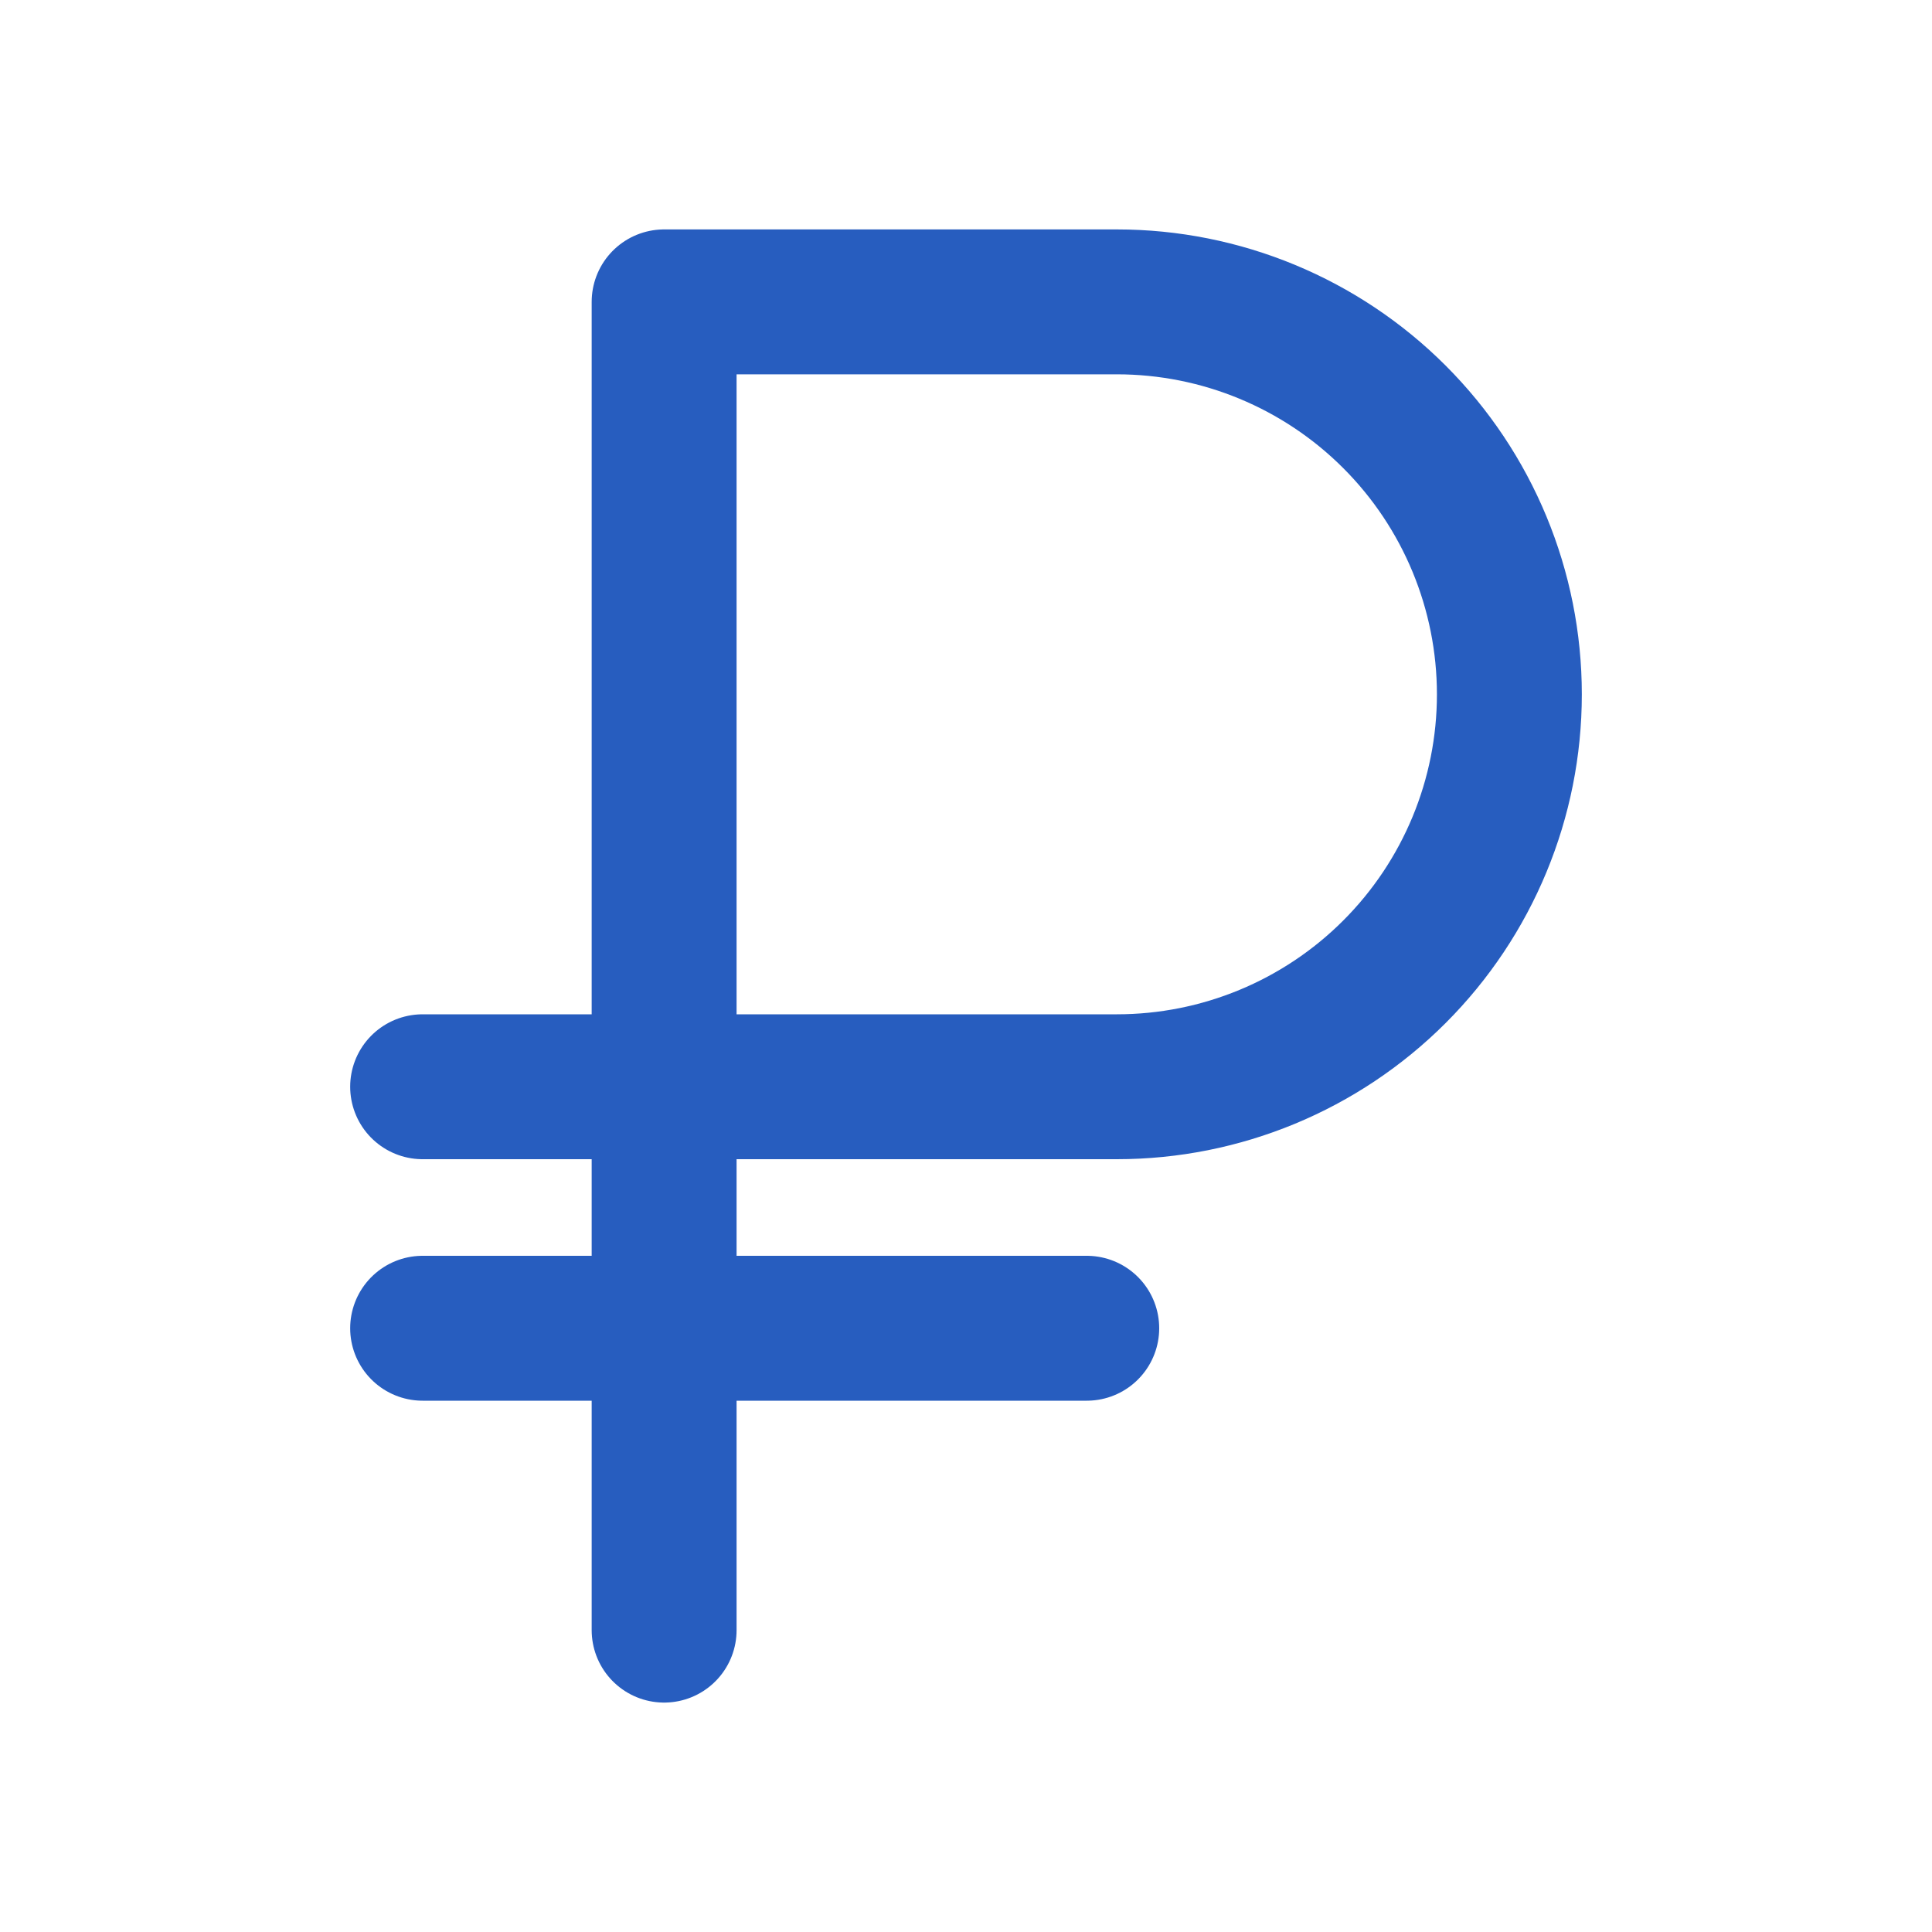
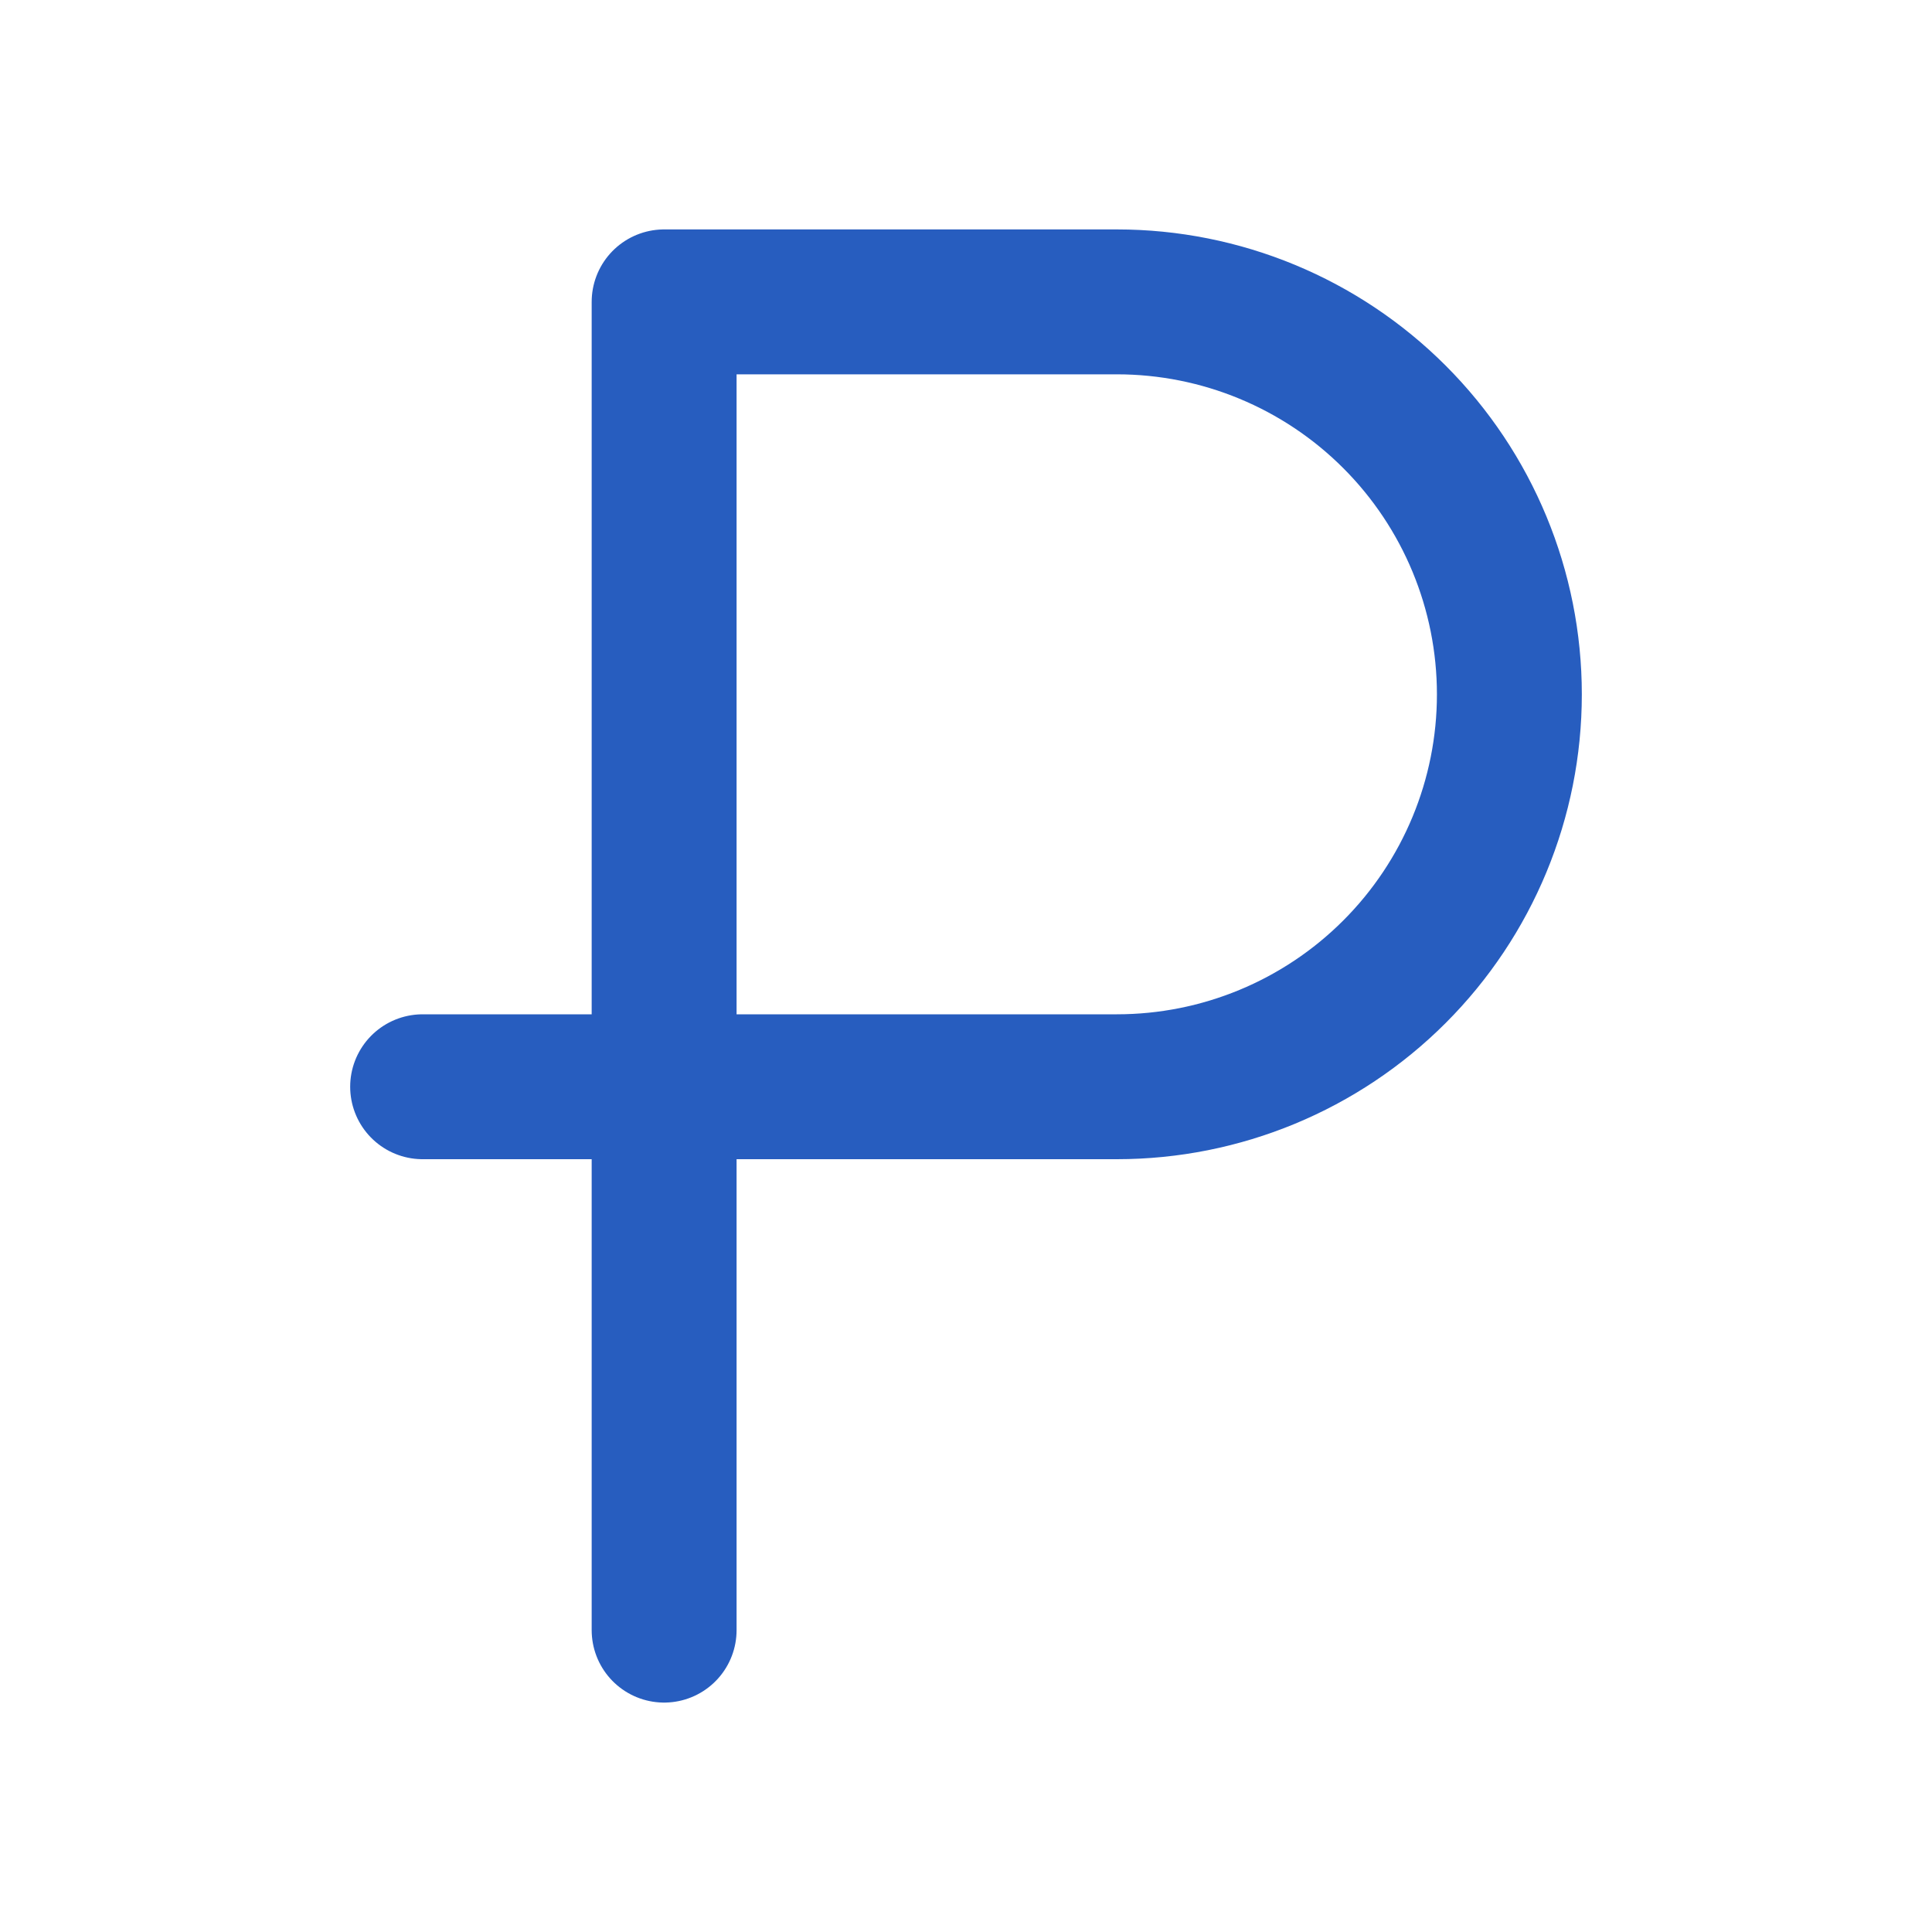
<svg xmlns="http://www.w3.org/2000/svg" width="20" height="20" viewBox="0 0 20 20" fill="none">
-   <path d="M4.375 13.75H11.25" stroke="#275DBF" stroke-width="1.5" stroke-linecap="round" stroke-linejoin="round" />
  <path d="M6.875 16.875V3.125H11.562C12.64 3.125 13.673 3.553 14.435 4.315C15.197 5.077 15.625 6.11 15.625 7.188C15.625 8.265 15.197 9.298 14.435 10.06C13.673 10.822 12.64 11.25 11.562 11.25H4.375" stroke="#275DBF" stroke-width="1.5" stroke-linecap="round" stroke-linejoin="round" />
</svg>